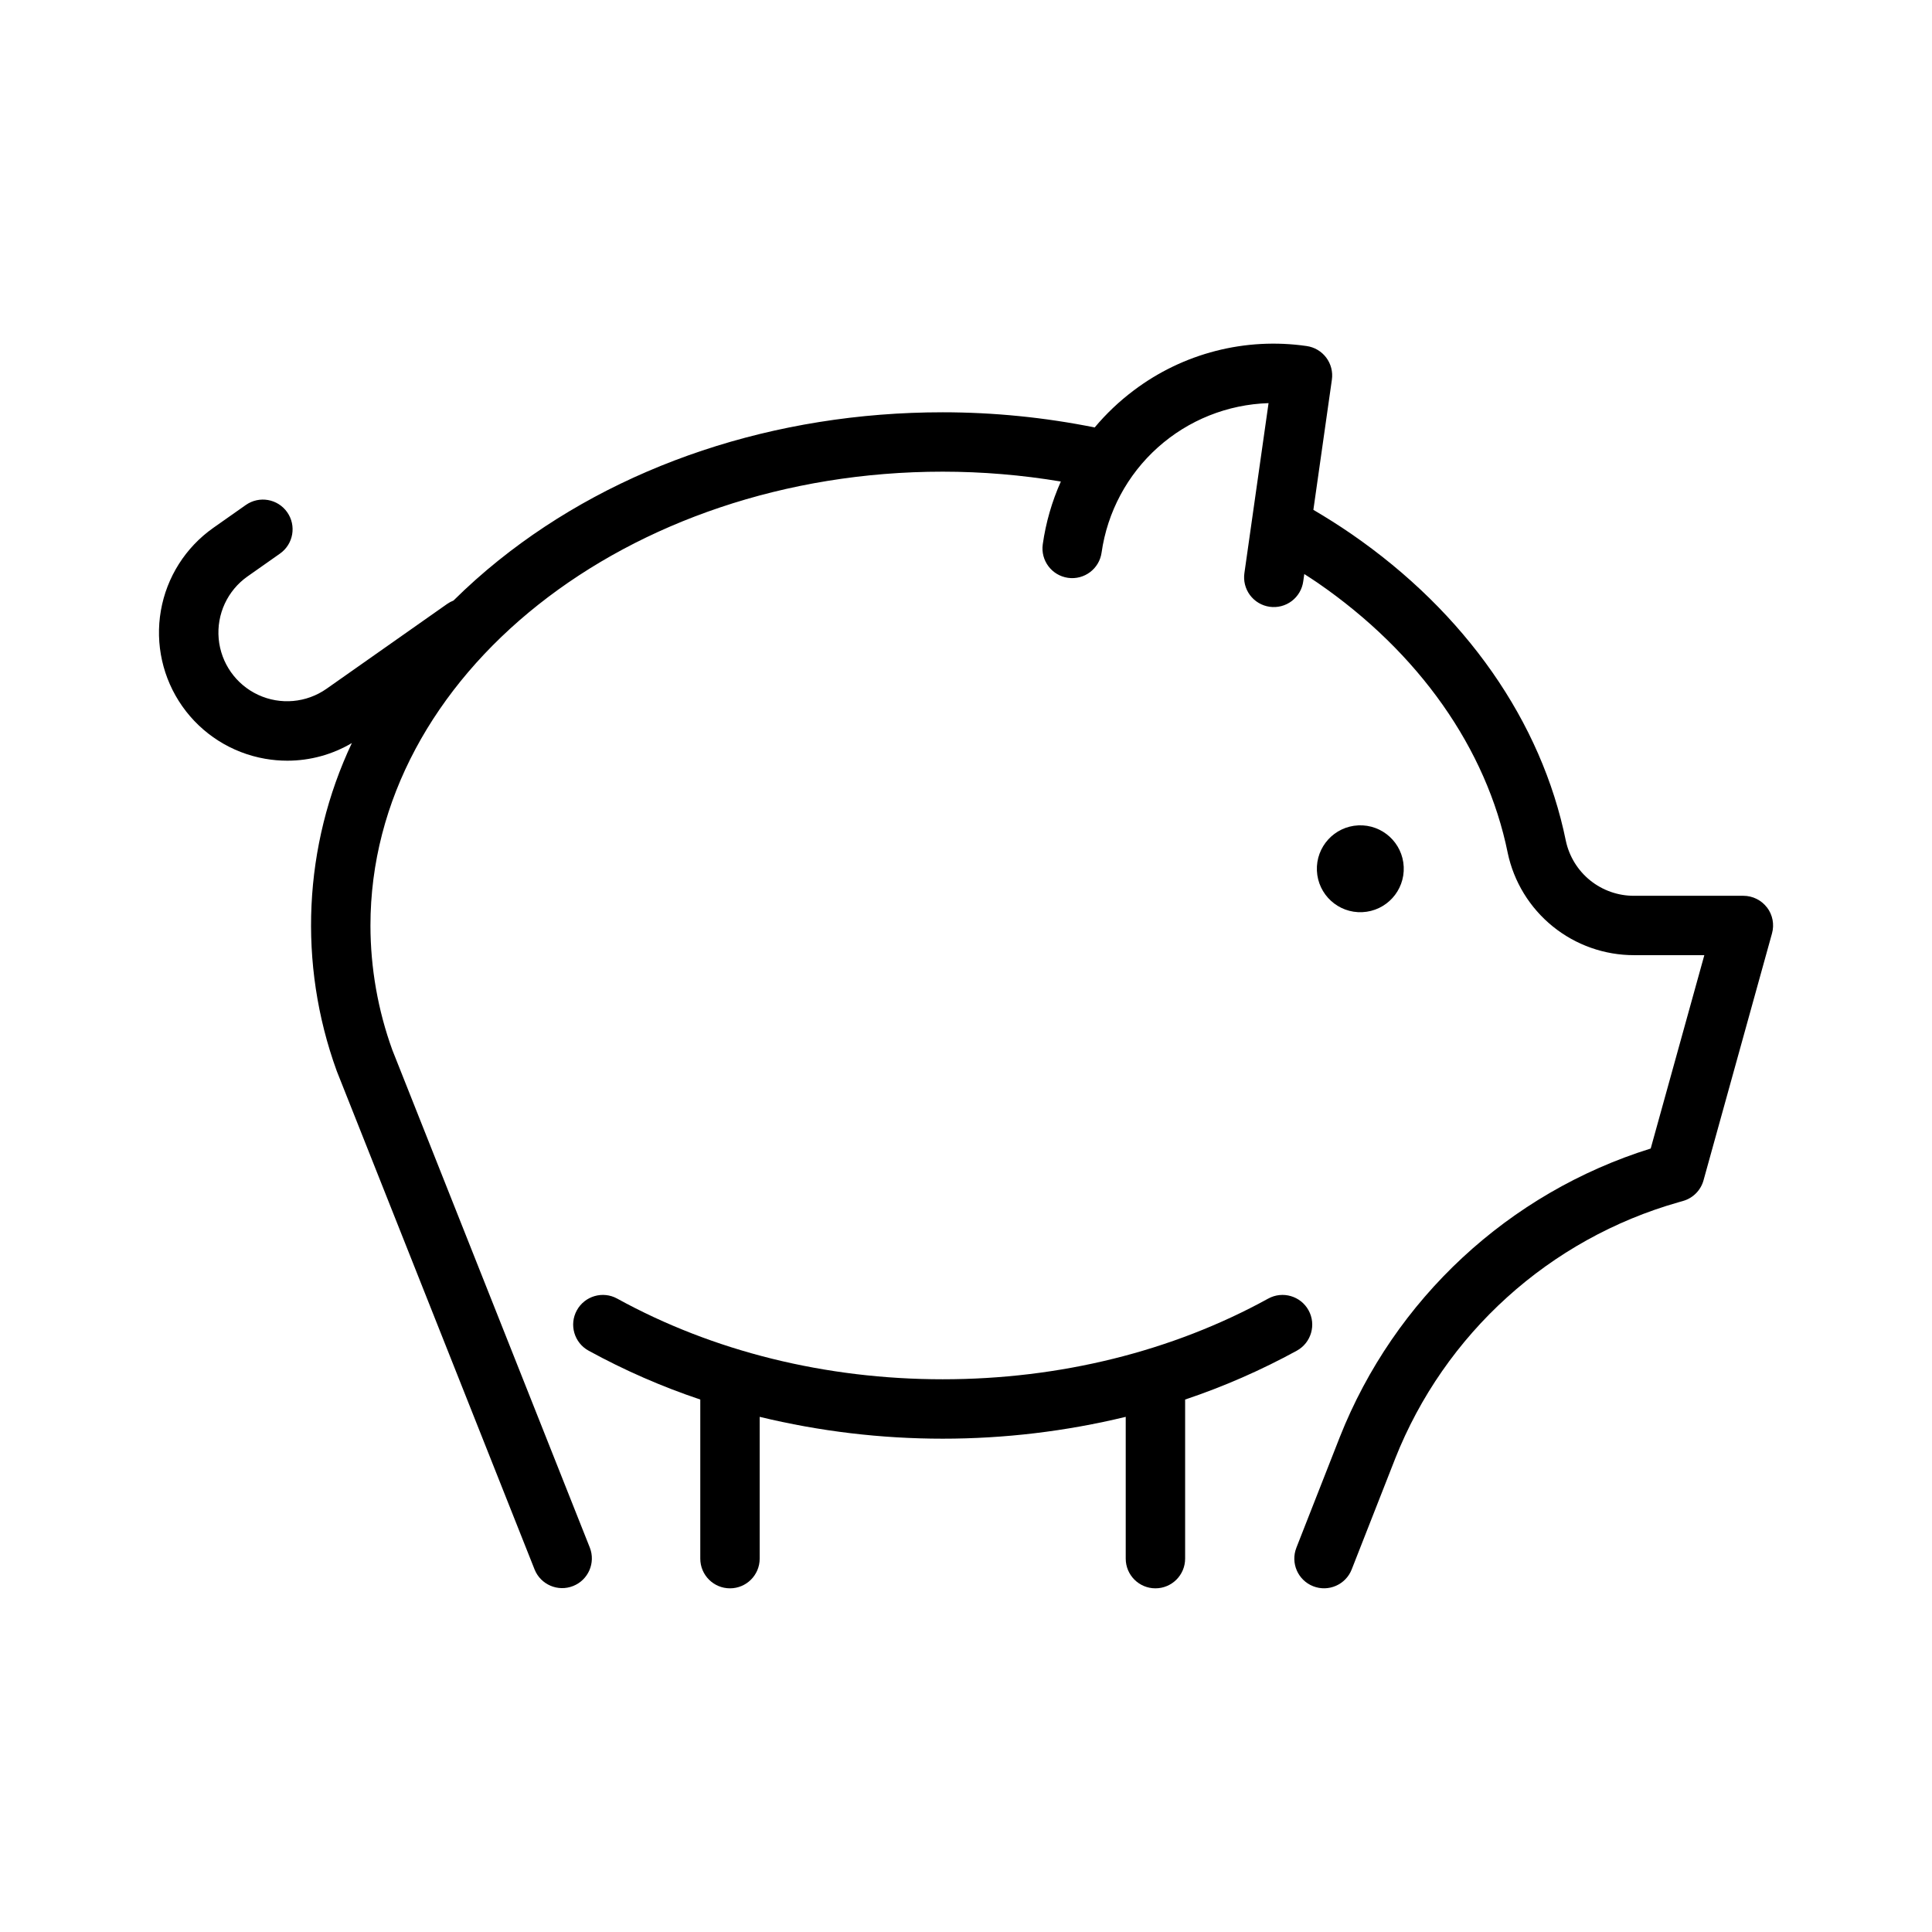
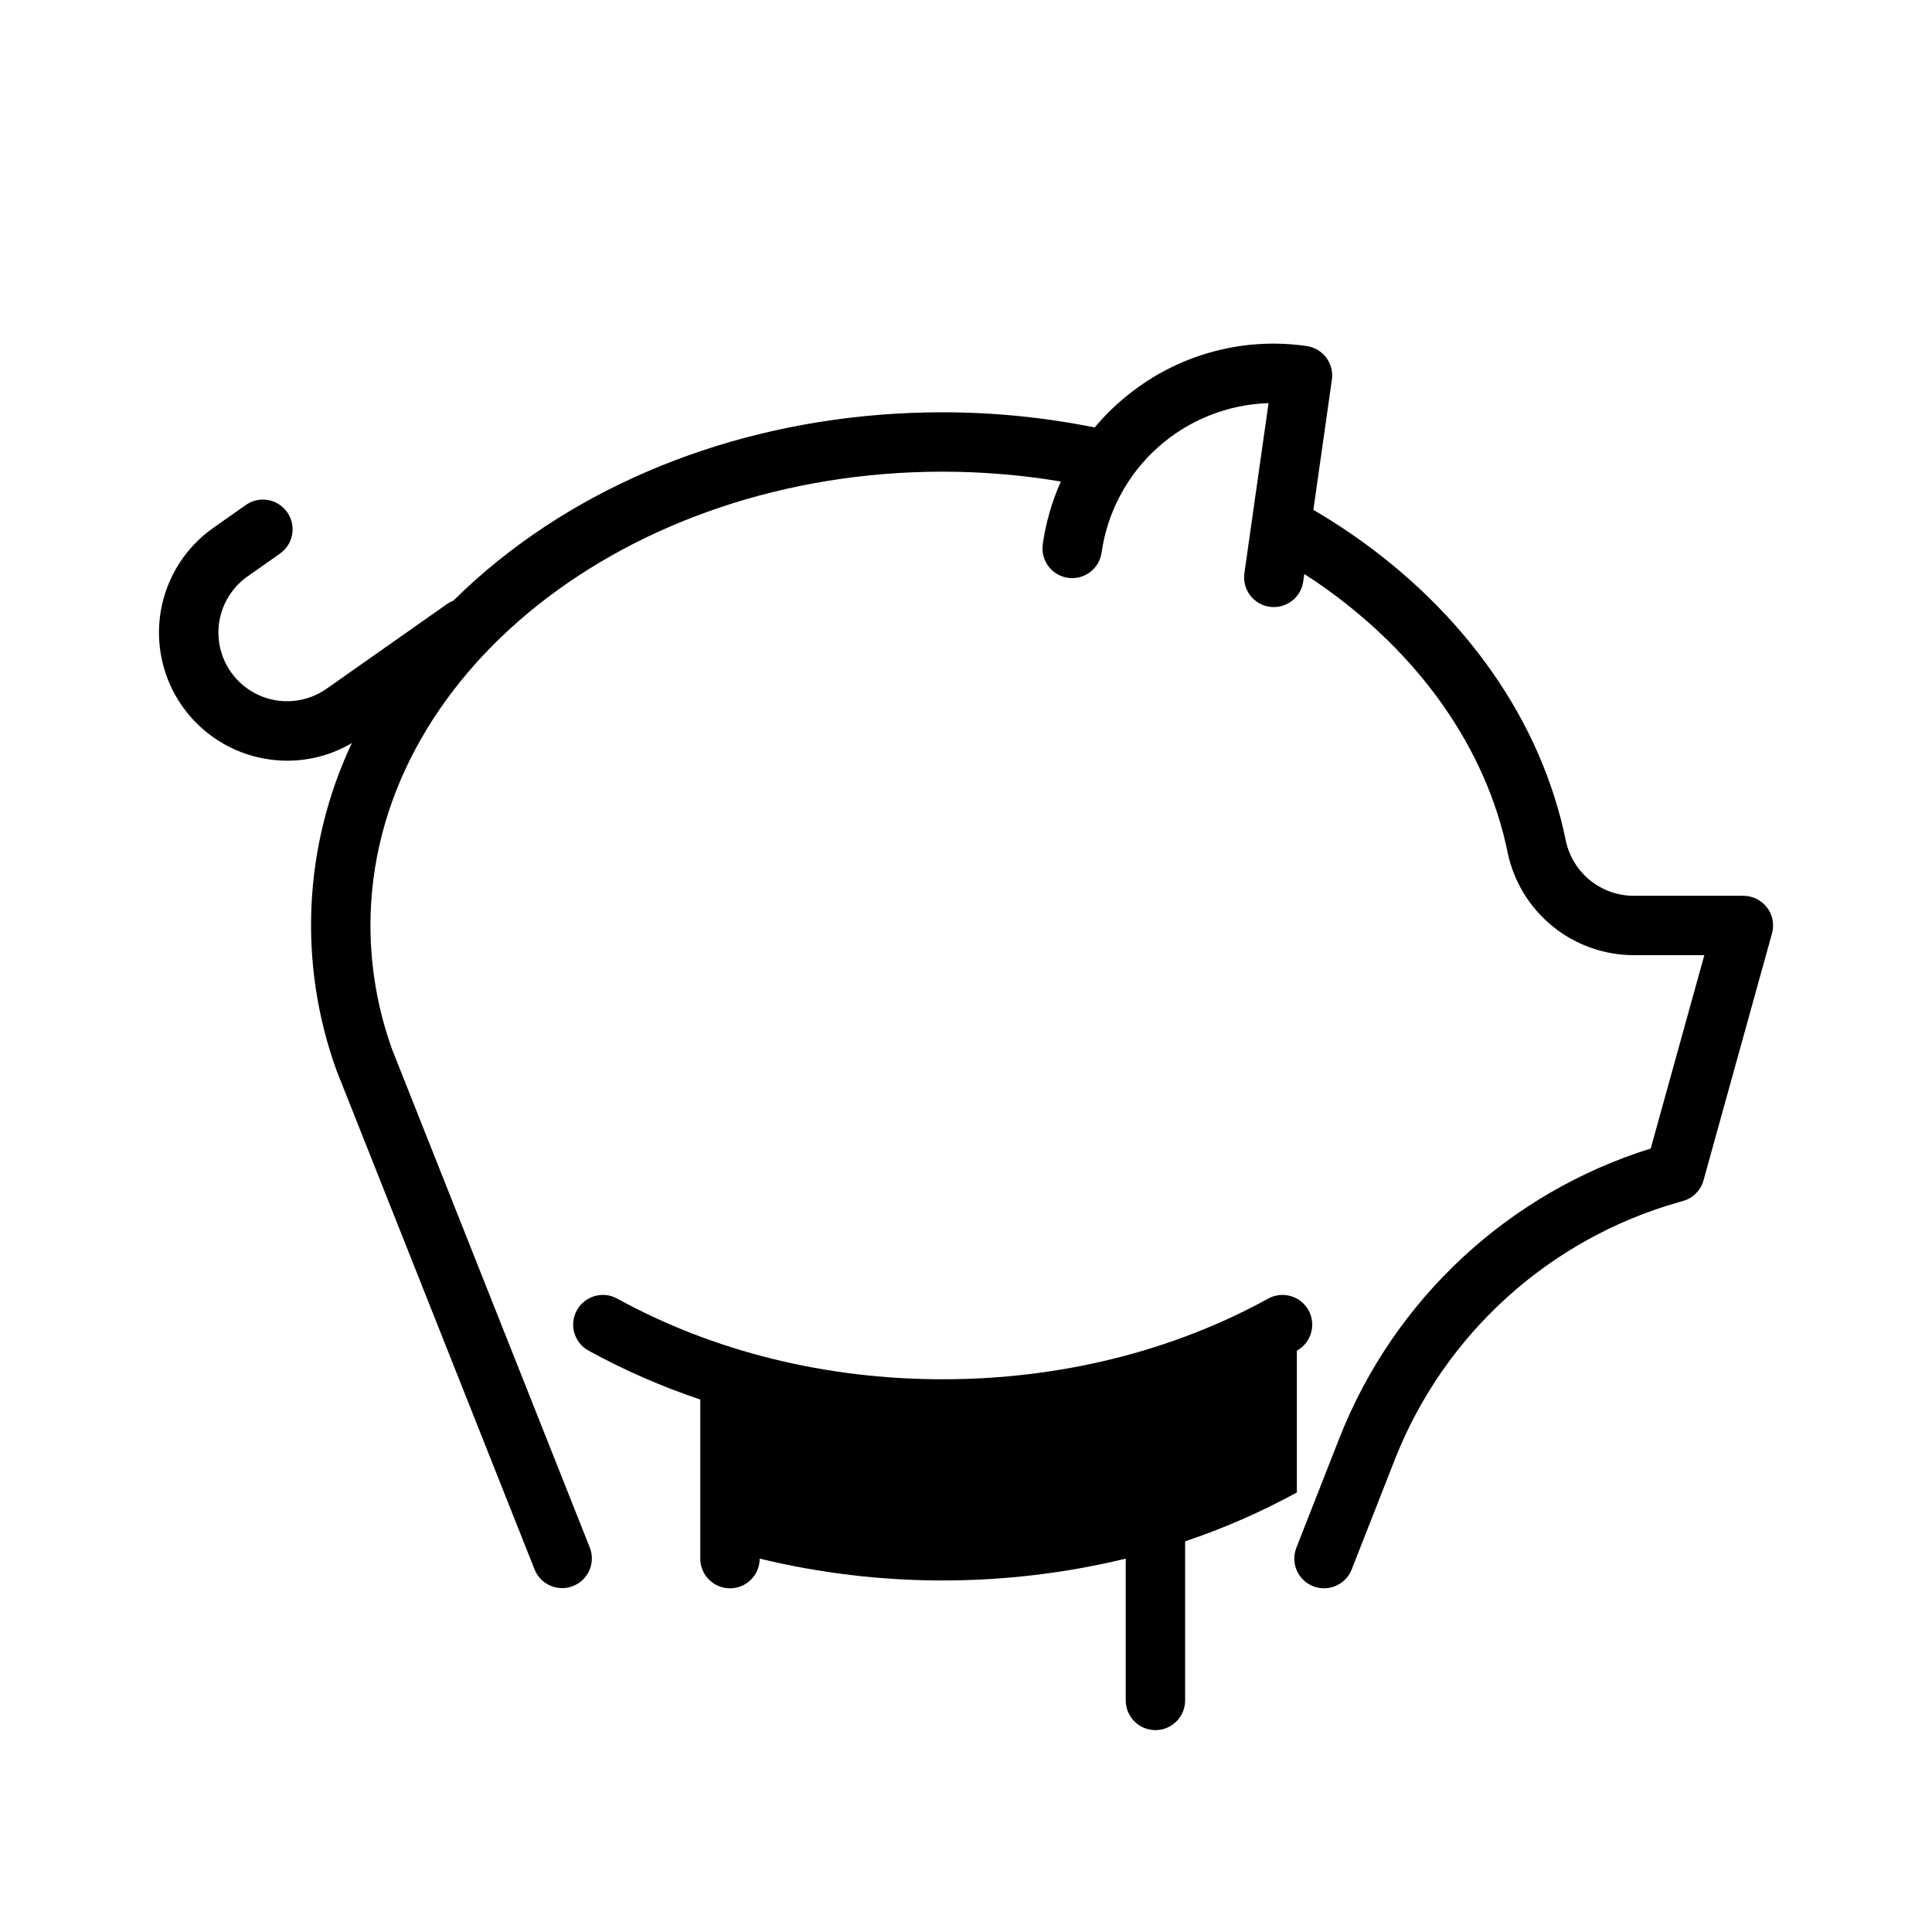
<svg xmlns="http://www.w3.org/2000/svg" fill="#000000" width="800px" height="800px" version="1.1" viewBox="144 144 512 512">
  <g>
-     <path d="m516 373.71c0.289 6.352-4.629 11.734-10.98 12.023-6.356 0.289-11.738-4.629-12.027-10.98-0.285-6.352 4.629-11.734 10.98-12.023 6.356-0.289 11.738 4.629 12.027 10.98" />
-     <path d="m487.68 501.94c3.809-2.098 5.195-6.887 3.102-10.695-2.098-3.809-6.887-5.195-10.695-3.102-25.414 13.988-55.246 21.379-86.262 21.379s-60.848-7.394-86.262-21.379c-3.809-2.094-8.594-0.707-10.691 3.102-2.098 3.809-0.707 8.598 3.102 10.691 9.465 5.188 19.375 9.523 29.609 12.957v42.16c0 4.348 3.523 7.871 7.871 7.871s7.871-3.523 7.871-7.871v-37.574c31.875 7.719 65.129 7.719 97.004 0v37.574c0 4.348 3.523 7.871 7.871 7.871 4.348 0 7.871-3.523 7.871-7.871v-42.16c10.234-3.434 20.141-7.769 29.609-12.953z" />
+     <path d="m487.68 501.94c3.809-2.098 5.195-6.887 3.102-10.695-2.098-3.809-6.887-5.195-10.695-3.102-25.414 13.988-55.246 21.379-86.262 21.379s-60.848-7.394-86.262-21.379c-3.809-2.094-8.594-0.707-10.691 3.102-2.098 3.809-0.707 8.598 3.102 10.691 9.465 5.188 19.375 9.523 29.609 12.957v42.16c0 4.348 3.523 7.871 7.871 7.871s7.871-3.523 7.871-7.871c31.875 7.719 65.129 7.719 97.004 0v37.574c0 4.348 3.523 7.871 7.871 7.871 4.348 0 7.871-3.523 7.871-7.871v-42.16c10.234-3.434 20.141-7.769 29.609-12.953z" />
    <path d="m612.28 384.5c-1.492-1.957-3.809-3.106-6.269-3.106h-28.941c-4.227 0.023-8.332-1.41-11.629-4.055-3.293-2.644-5.578-6.344-6.469-10.477-6.441-31.652-26.645-60.555-56.883-81.383-3.246-2.234-6.602-4.348-10.031-6.367l4.906-34.504v-0.004c0.293-2.066-0.246-4.164-1.5-5.836-1.254-1.668-3.117-2.769-5.184-3.062-16.246-2.356-32.754 1.887-45.852 11.781-3.805 2.859-7.269 6.144-10.324 9.793-13.262-2.668-26.75-4.016-40.277-4.019-44.398 0-86.207 13.945-117.73 39.266v-0.004c-4.156 3.336-8.133 6.887-11.922 10.633-0.59 0.23-1.152 0.527-1.668 0.891l-31.965 22.48c-5.316 3.738-12.223 4.356-18.121 1.621-5.898-2.734-9.887-8.41-10.469-14.883-0.582-6.473 2.332-12.766 7.648-16.508l8.609-6.055v-0.004c3.547-2.504 4.394-7.406 1.895-10.957-2.496-3.551-7.398-4.41-10.953-1.918l-8.609 6.055c-7.363 5.18-12.367 13.07-13.91 21.941-1.543 8.867 0.496 17.988 5.676 25.352 5.18 7.363 13.074 12.367 21.941 13.91 1.949 0.34 3.918 0.512 5.894 0.512 6.016 0 11.922-1.613 17.102-4.676-12.855 27.242-14.312 58.488-4.043 86.809 0.027 0.078 0.059 0.152 0.086 0.227l52.391 132c1.625 4.008 6.18 5.957 10.199 4.359 4.023-1.594 6.004-6.137 4.434-10.168l-52.344-131.89c-3.828-10.582-5.789-21.746-5.797-32.996 0-66.312 68.031-120.26 151.66-120.26 10.488 0.004 20.961 0.879 31.305 2.613-2.367 5.289-3.981 10.887-4.793 16.621-0.613 4.305 2.383 8.289 6.688 8.902 4.305 0.609 8.289-2.383 8.898-6.688 1.531-10.754 6.812-20.625 14.906-27.871s18.484-11.402 29.344-11.738l-6.394 44.992v-0.004c-0.312 2.078 0.215 4.195 1.469 5.883 1.254 1.684 3.129 2.797 5.207 3.094 2.082 0.297 4.191-0.25 5.867-1.52 1.672-1.27 2.769-3.156 3.047-5.238l0.273-1.918c1.18 0.766 2.367 1.52 3.519 2.312 26.863 18.504 44.758 43.918 50.387 71.559h-0.004c1.621 7.684 5.84 14.574 11.945 19.516s13.723 7.633 21.578 7.617h18.59l-14.211 51.242c-37.613 11.734-67.902 39.852-82.398 76.488l-11.504 29.309h0.004c-1.59 4.047 0.402 8.617 4.449 10.203 4.051 1.59 8.617-0.402 10.207-4.449l11.504-29.309h-0.004c13.109-33.145 40.91-58.297 75.199-68.027l1.082-0.305 0.004-0.004c2.648-0.742 4.719-2.82 5.453-5.473l18.152-65.445c0.656-2.367 0.172-4.91-1.316-6.867z" />
  </g>
</svg>